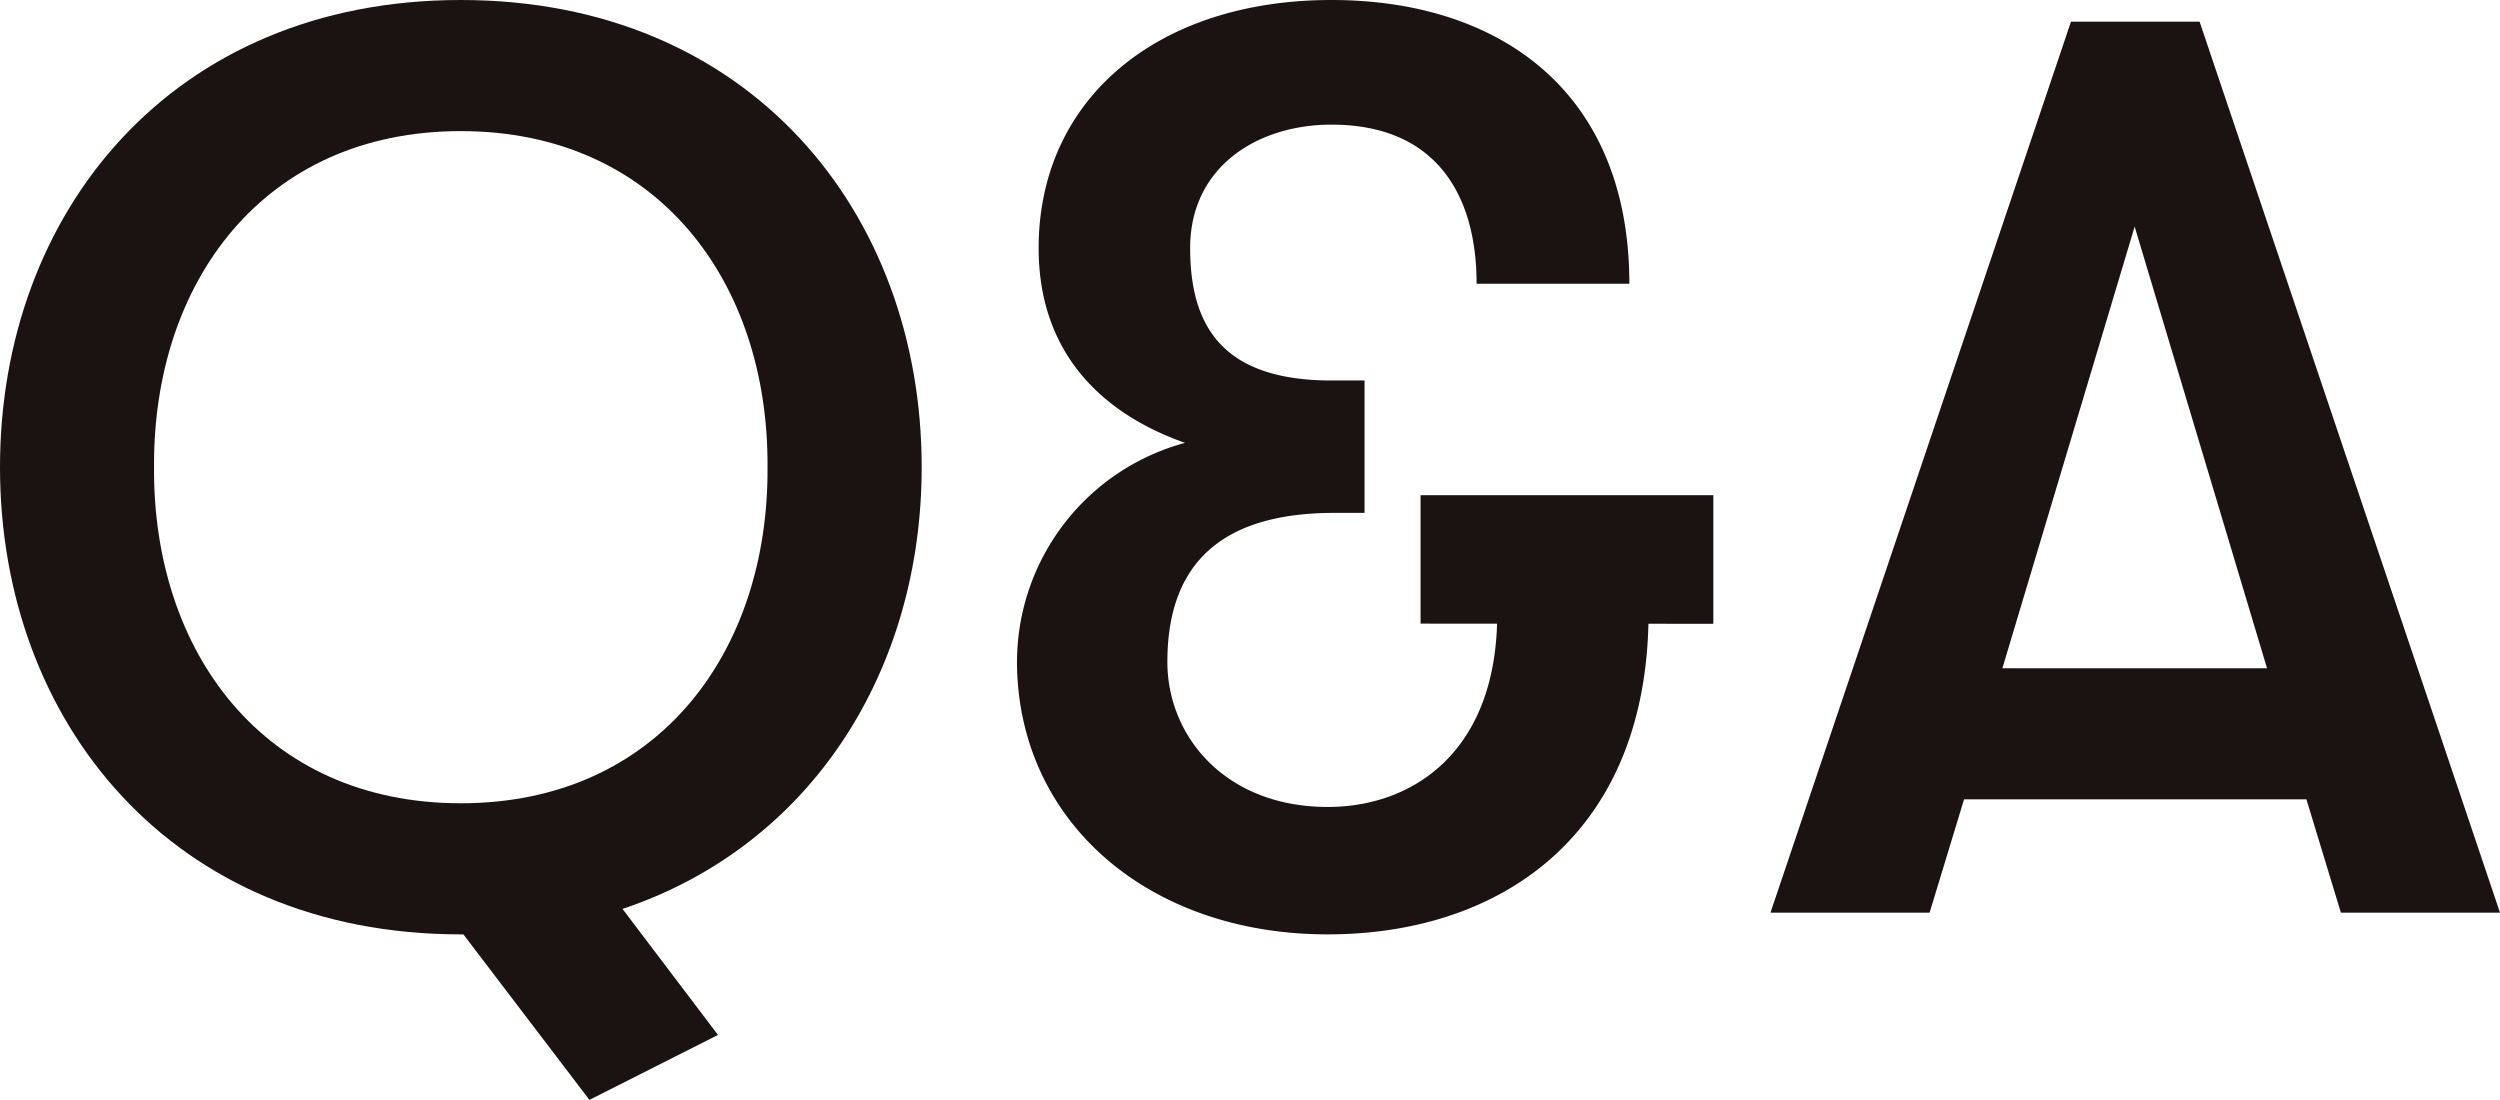
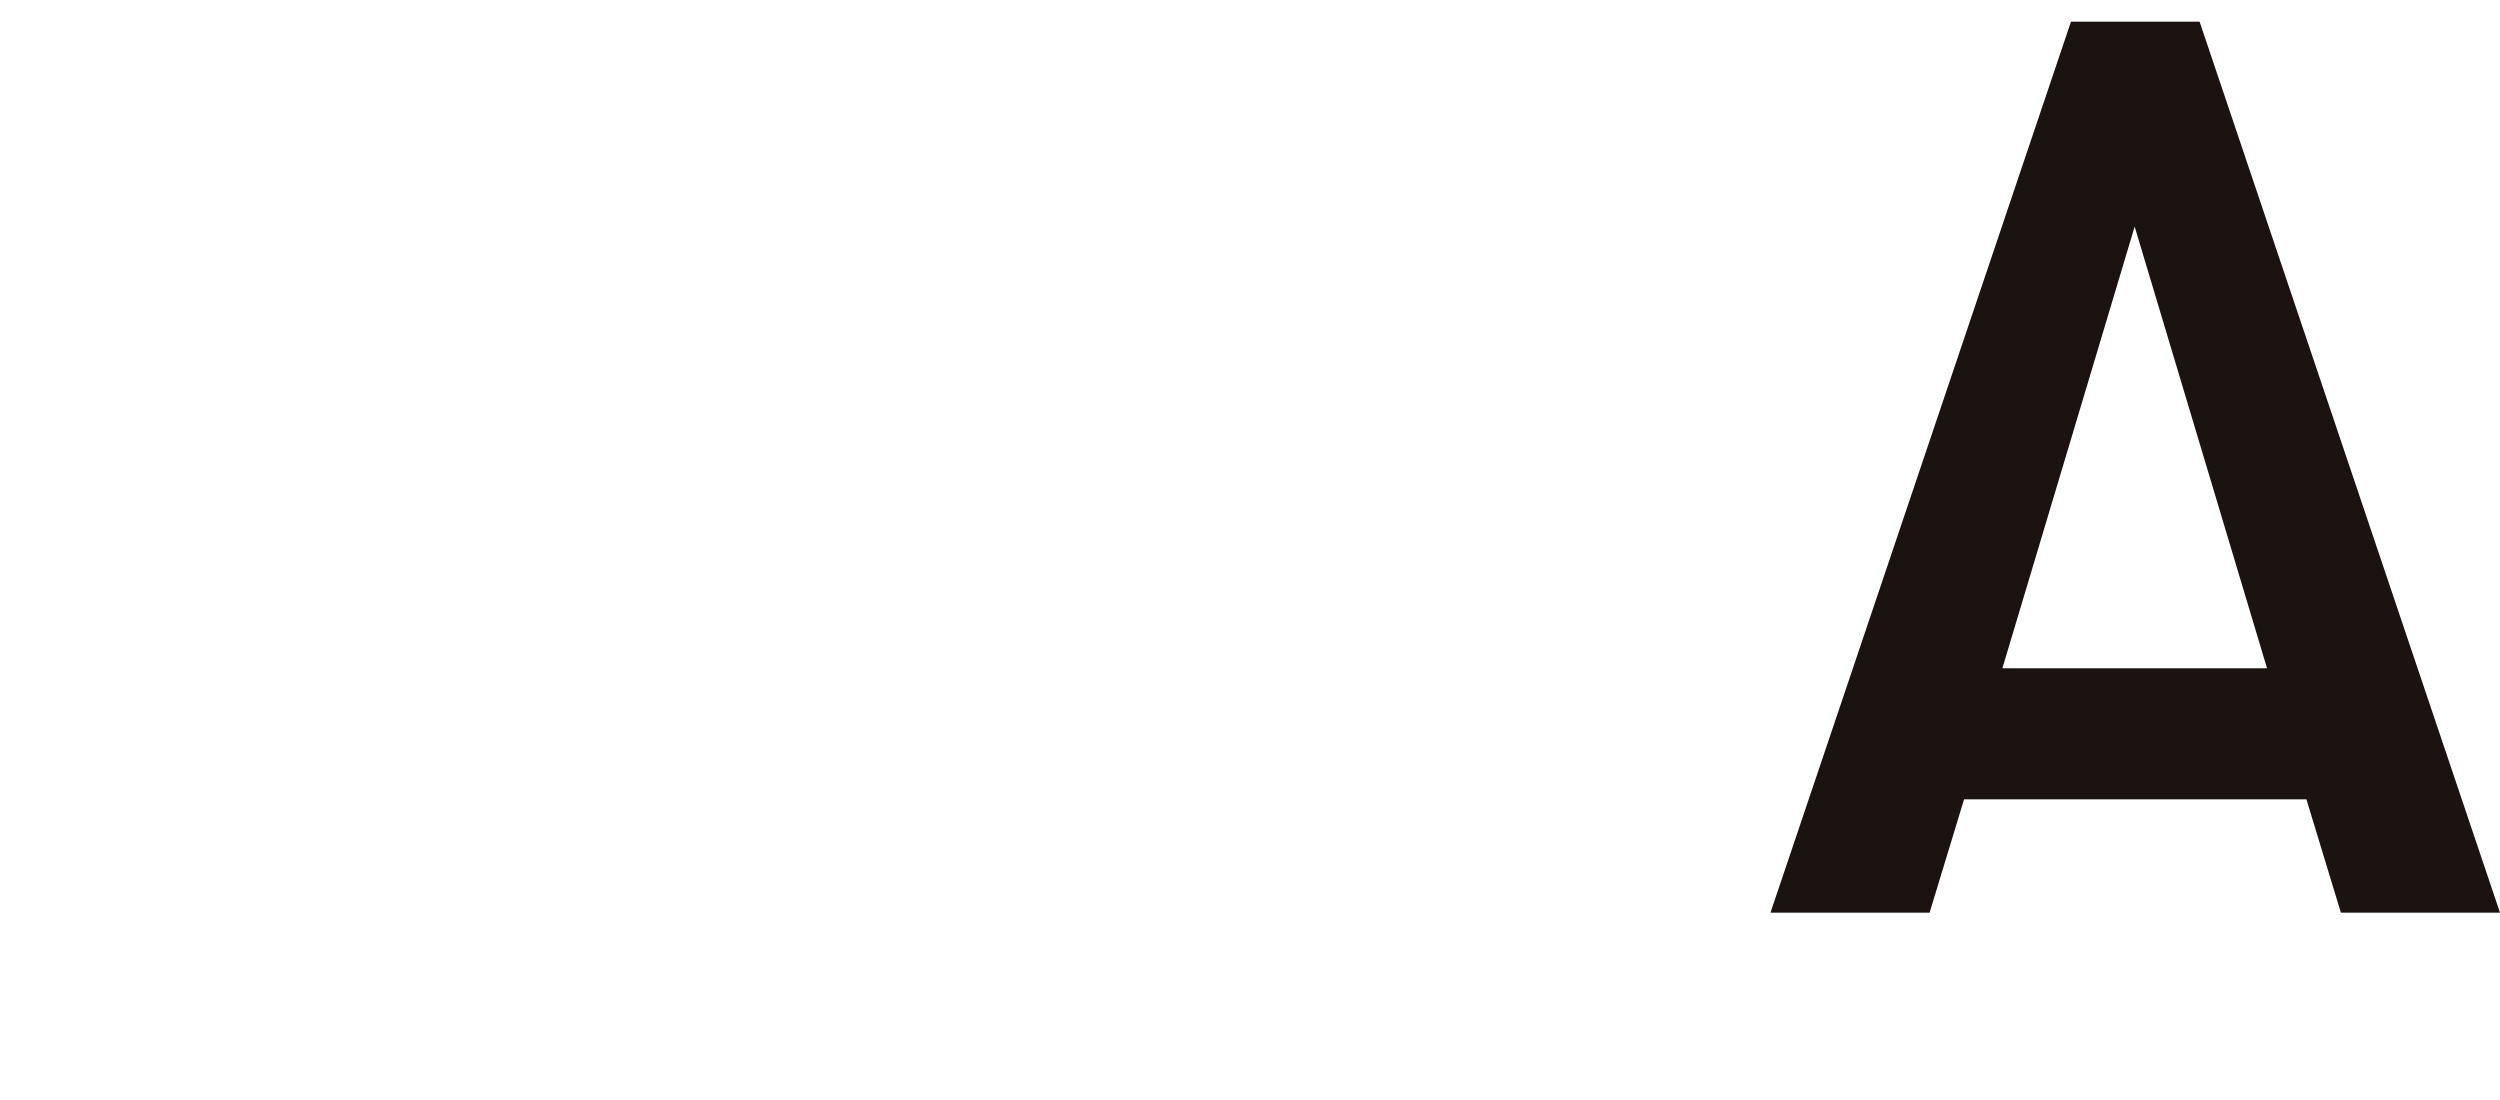
<svg xmlns="http://www.w3.org/2000/svg" width="94.274" height="41.476" viewBox="0 0 94.274 41.476">
  <g id="グループ_5372" data-name="グループ 5372" transform="translate(-0.591)">
-     <path id="パス_1634" data-name="パス 1634" d="M18.065,35.235h-.1C7.073,35.235.591,27.219.591,17.617S7.073,0,17.969,0,35.347,8.017,35.347,17.617c0,7.633-4.129,14.258-11.281,16.658l3.6,4.752-4.848,2.449Zm-.1-4.944c7.44,0,11.617-5.713,11.569-12.674.048-6.96-4.129-12.673-11.569-12.673S6.352,10.657,6.4,17.617c-.048,6.961,4.129,12.674,11.569,12.674" fill="#1a1311" />
-     <path id="パス_1635" data-name="パス 1635" d="M38.942,24.914A8.569,8.569,0,0,1,45.279,16.7c-3.265-1.151-5.521-3.5-5.521-7.345C39.758,3.744,44.222,0,50.8,0c6.289,0,11.233,3.408,11.233,10.7h-5.76c0-3.36-1.536-6-5.473-6-2.784,0-5.329,1.583-5.329,4.655,0,2.977,1.249,4.993,5.329,4.993h1.248v4.993H50.9c-4.752,0-6.288,2.4-6.288,5.616,0,2.832,2.208,5.473,6.048,5.473,3.169,0,6.241-2.017,6.385-6.913H54.16V18.674H65.2v4.848H62.753c-.193,8.113-5.713,11.713-12.1,11.713-6.769,0-11.713-4.272-11.713-10.321" fill="#1a1311" />
    <path id="パス_1636" data-name="パス 1636" d="M78.687.816h4.849l11.329,33.6h-6l-1.3-4.273H74.655l-1.3,4.273h-6ZM86.08,25.2,81.088,8.545,76.1,25.2Z" fill="#1a1311" />
  </g>
</svg>